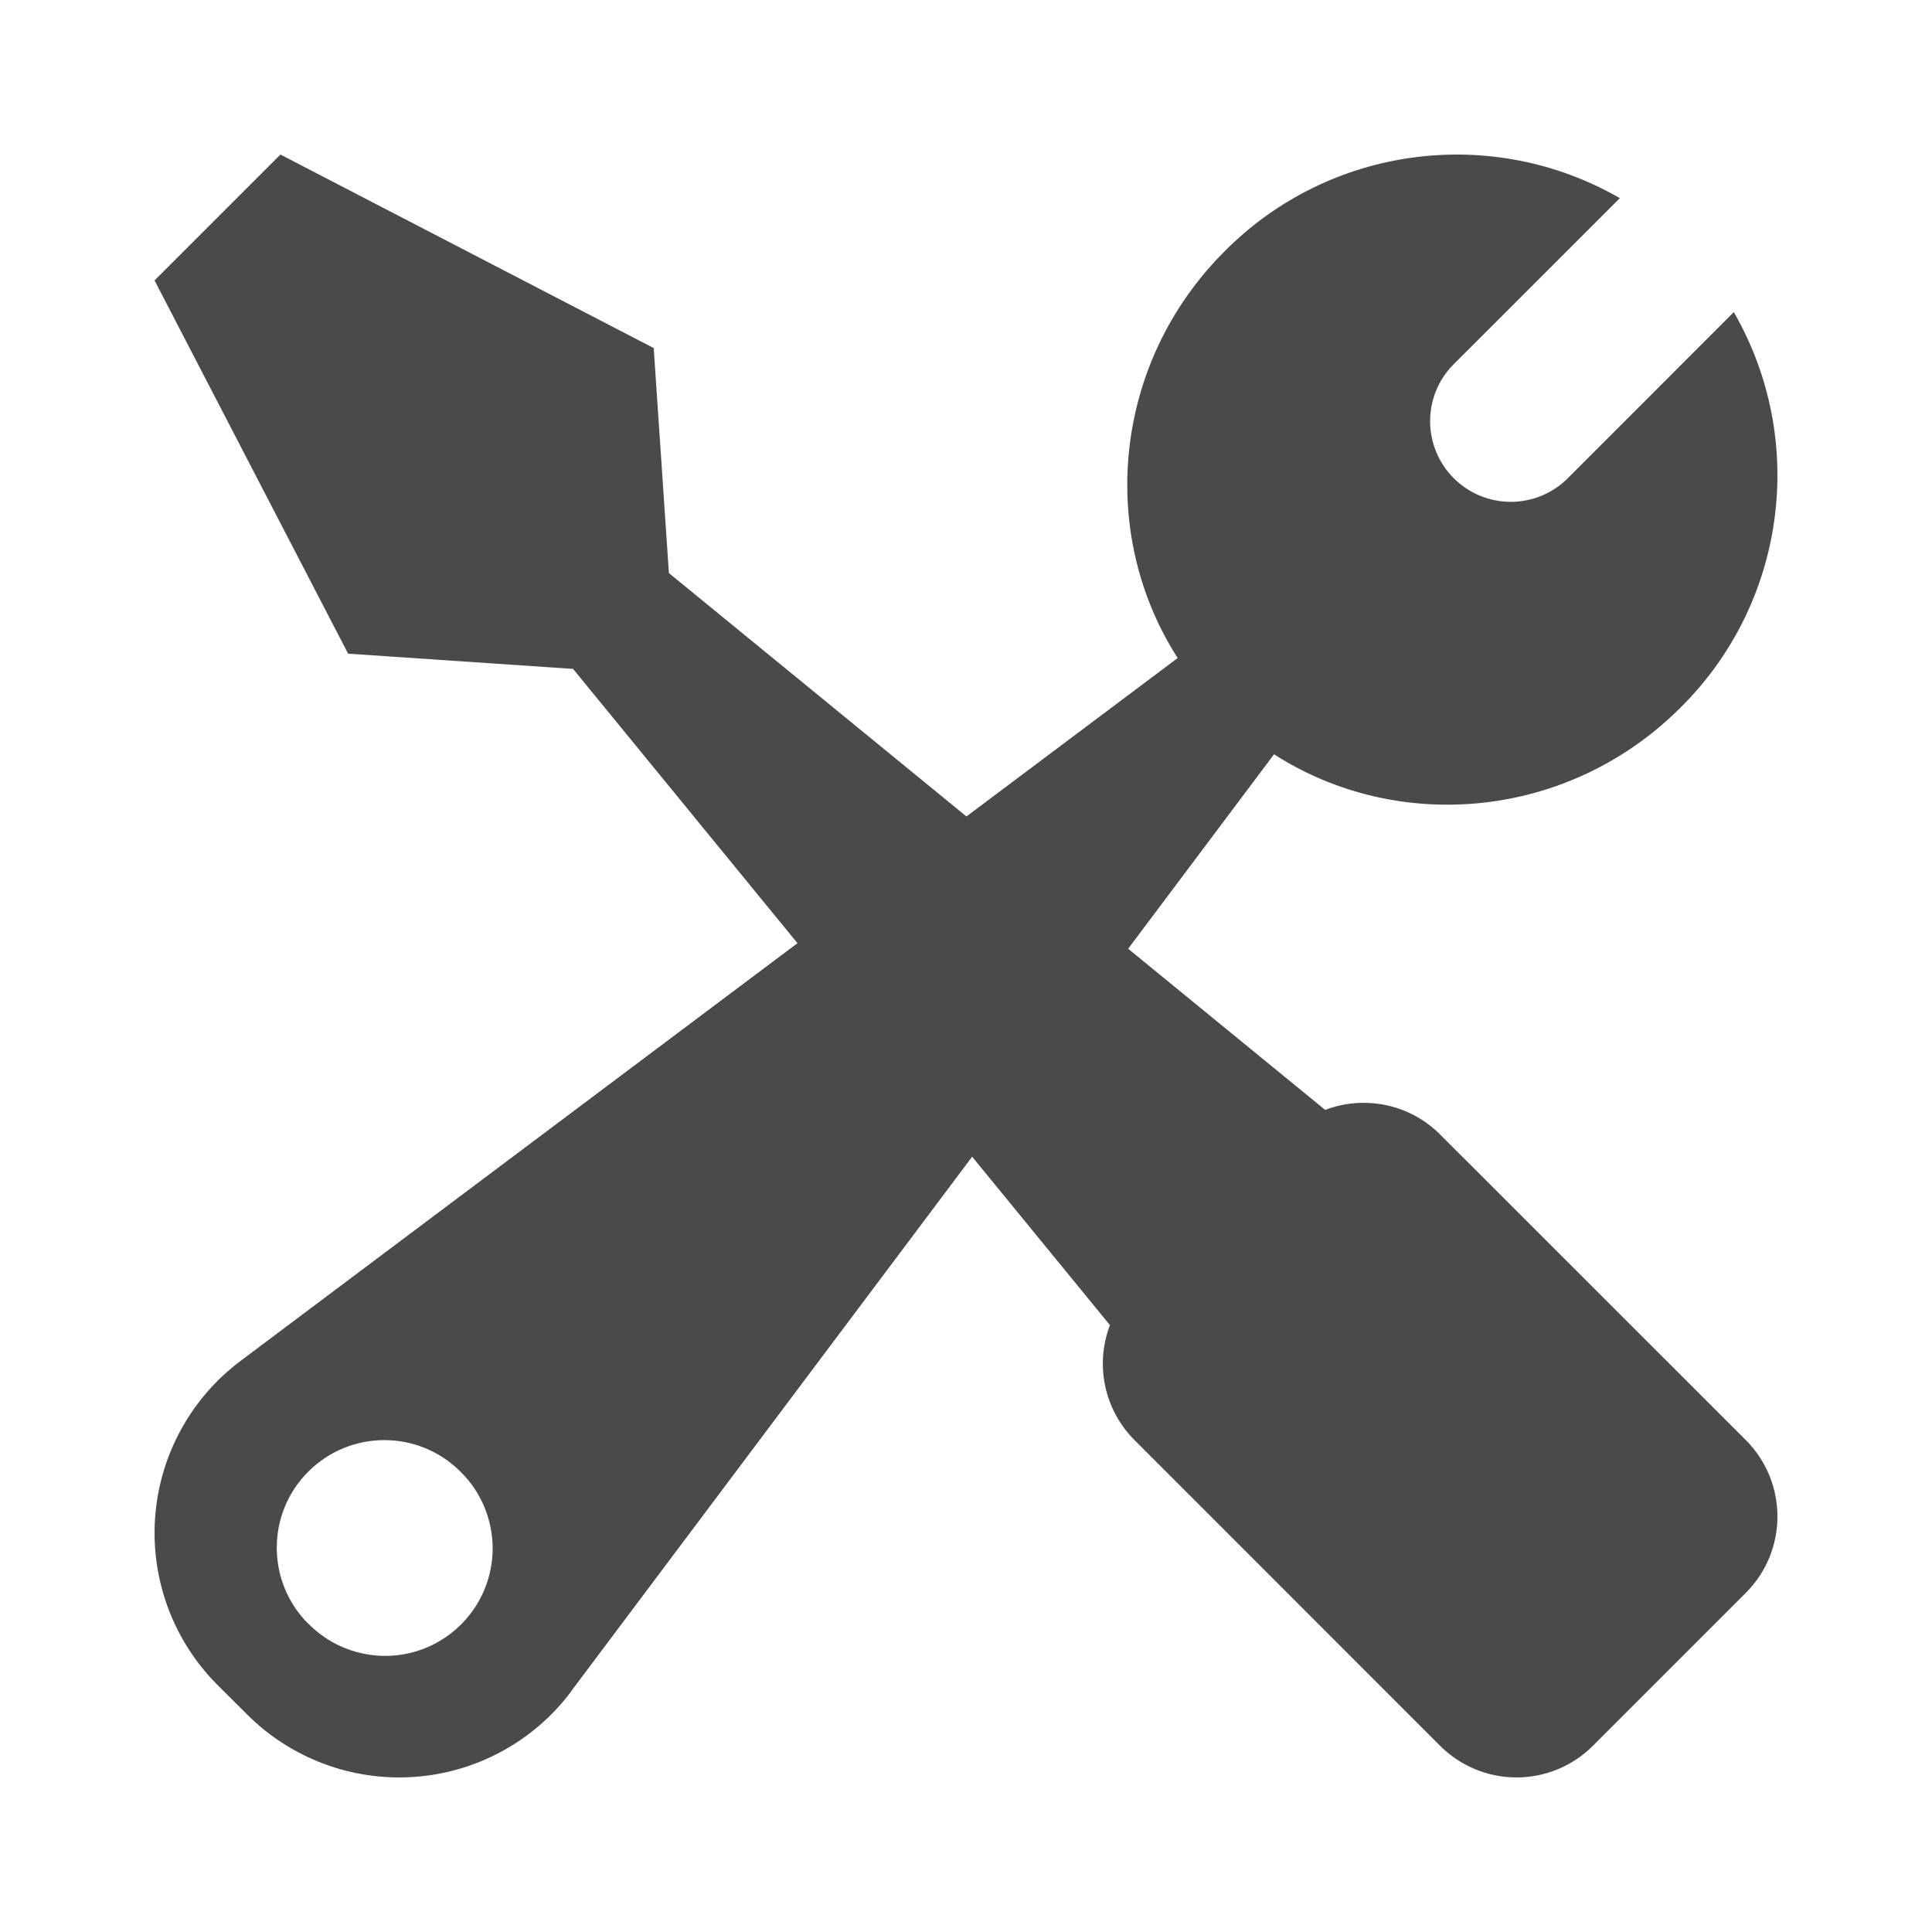
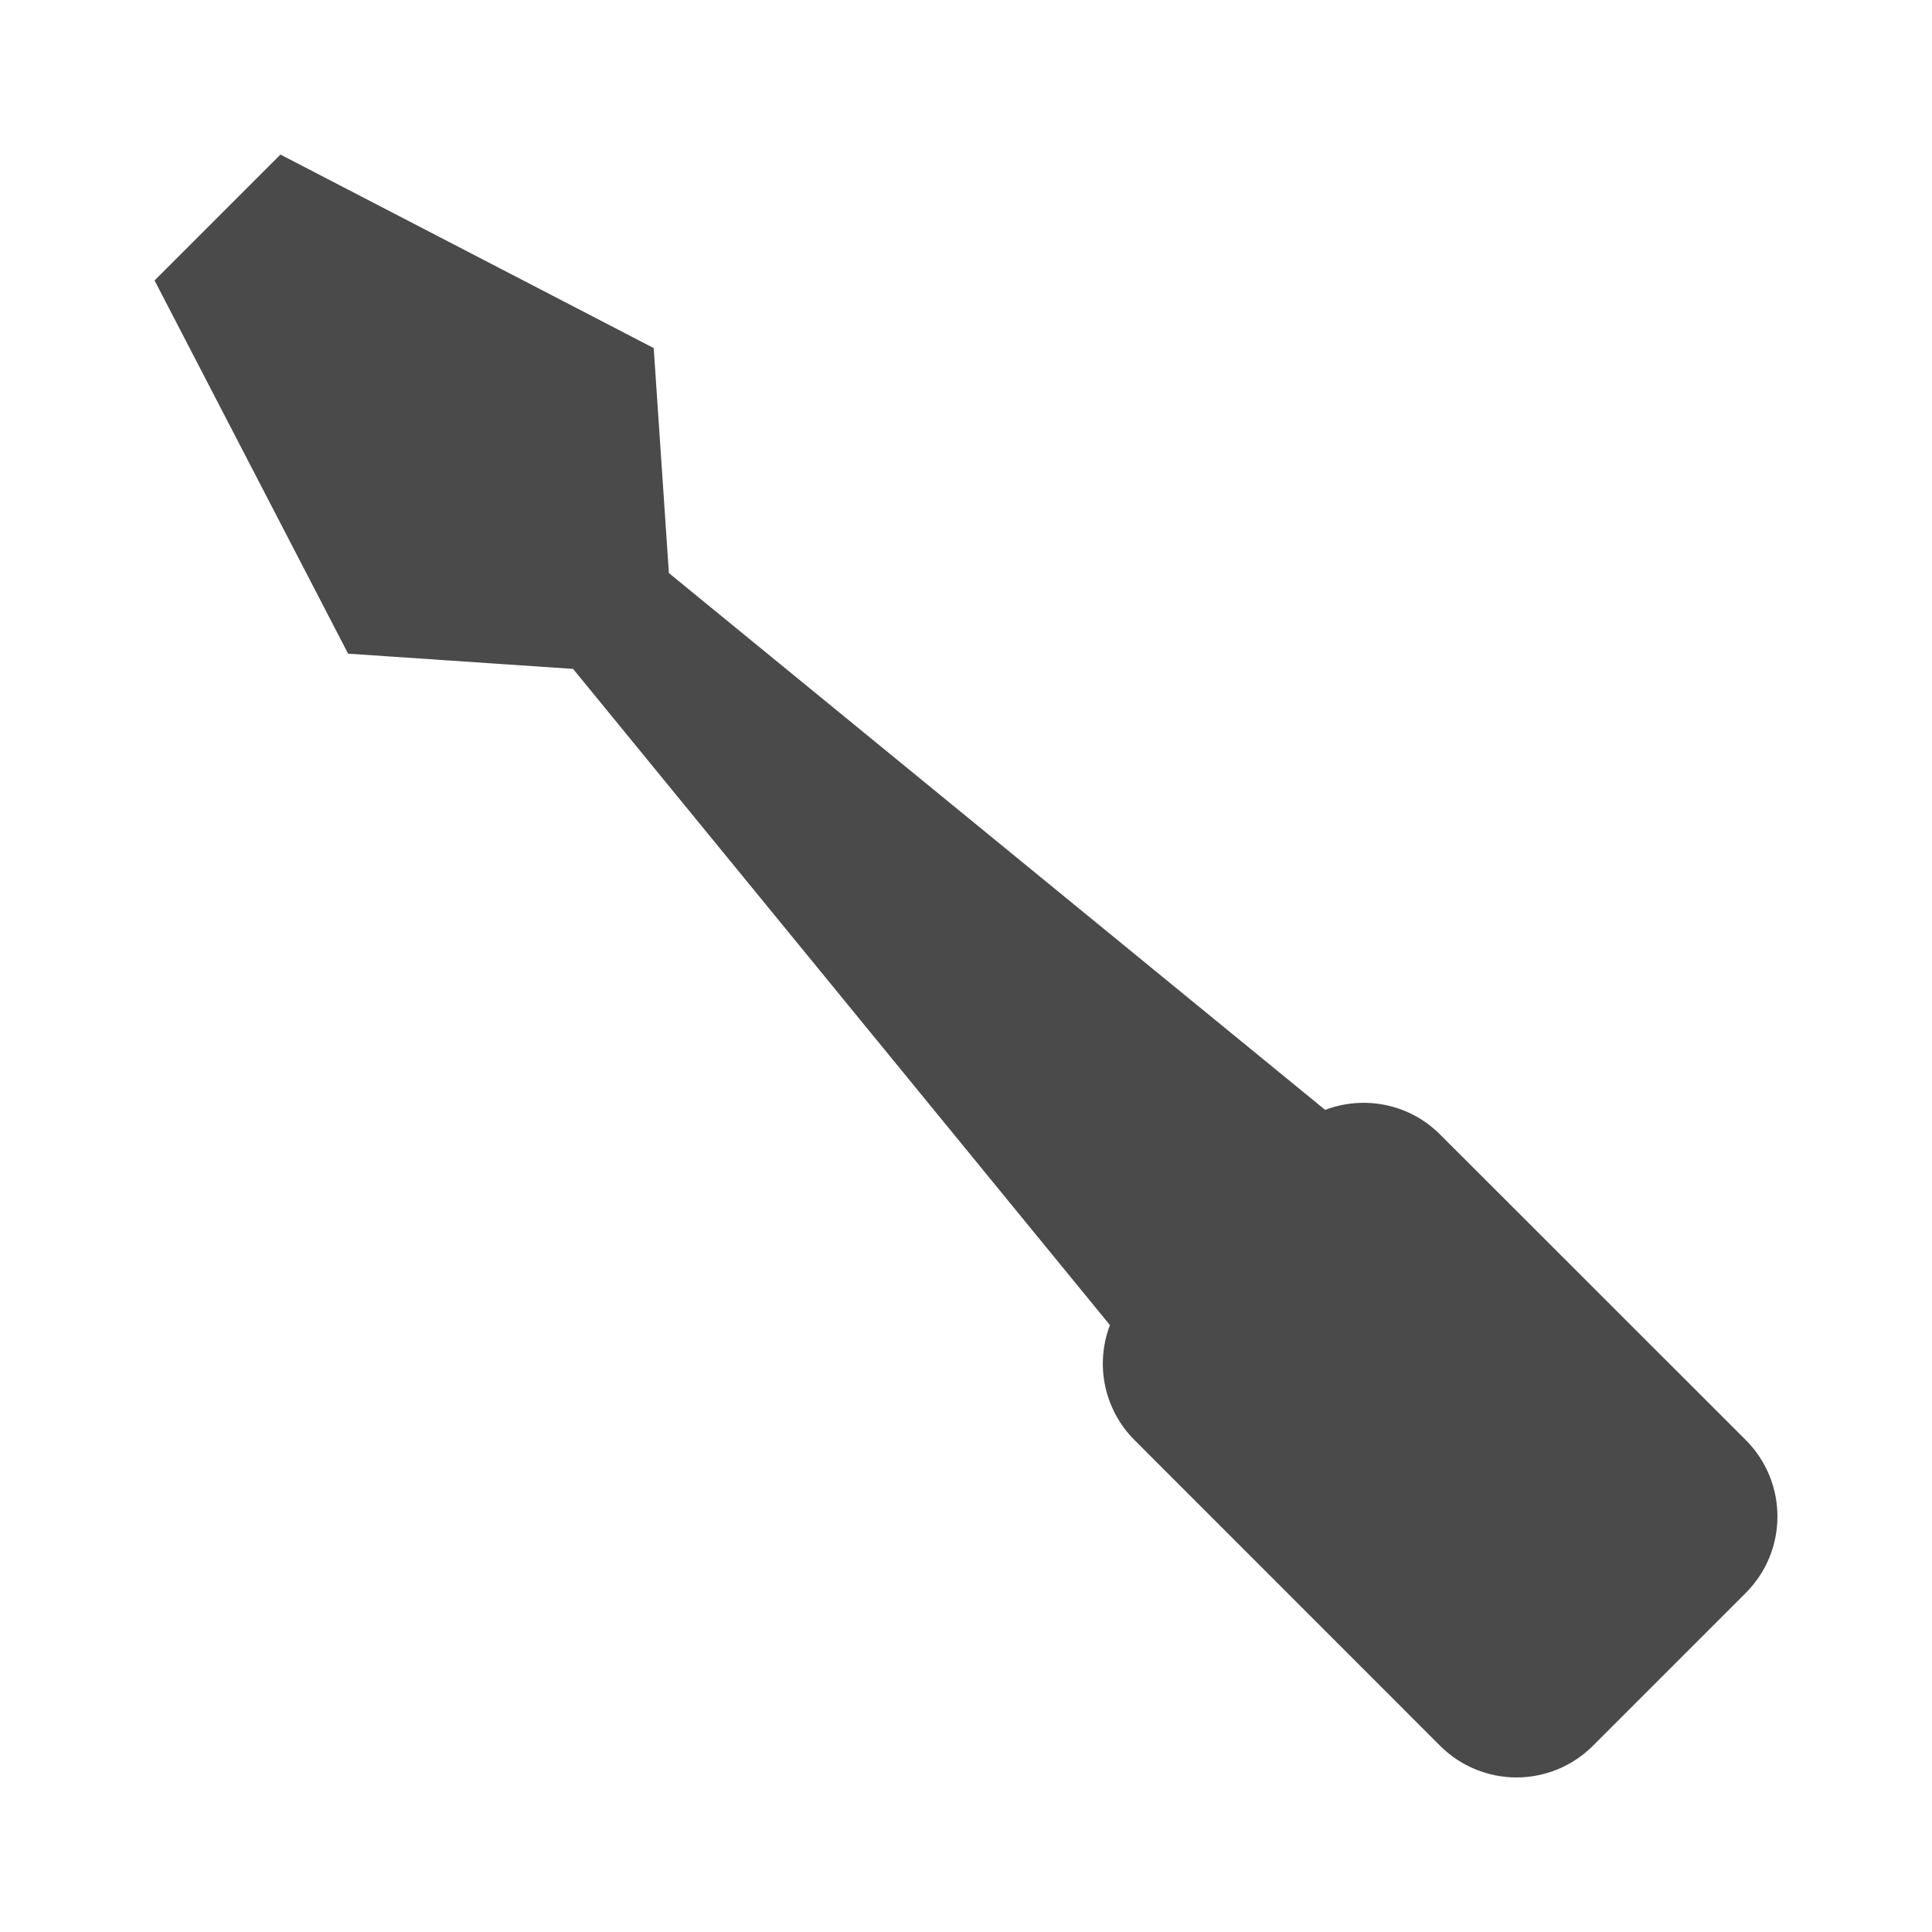
<svg xmlns="http://www.w3.org/2000/svg" width="50px" height="50px" viewBox="0 0 50 50" version="1.1">
  <title>消防-图标3</title>
  <desc>Created with Sketch.</desc>
  <g id="页面-2" stroke="none" stroke-width="1" fill="none" fill-rule="evenodd">
    <g id="保修管理" transform="translate(4, 4)" fill="#4A4A4A" fill-rule="nonzero">
      <path d="M30.295,24.724 C31.293,24.344 32.466,24.556 33.269,25.36 L41.181,33.268 C42.273,34.363 42.273,36.132 41.181,37.224 L37.225,41.18 C36.701,41.705 35.989,42 35.247,42 C34.505,42 33.794,41.705 33.269,41.18 L25.36,33.268 C24.581,32.489 24.332,31.324 24.725,30.294 L10.831,13.311 L5.009,12.917 L0,3.258 L3.258,0 L12.918,5.008 L13.311,10.831 L30.295,24.724 Z" id="路径" />
-       <path d="M10.783,39.774 C9.815,41.065 8.334,41.872 6.725,41.986 C5.116,42.1 3.536,41.511 2.395,40.37 L1.631,39.609 C0.49,38.468 -0.1,36.888 0.014,35.278 C0.128,33.668 0.936,32.187 2.227,31.219 L26.478,13.03 C24.399,9.788 24.808,5.391 27.685,2.511 C30.387,-0.22 34.591,-0.789 37.921,1.128 L33.589,5.459 C32.806,6.279 32.821,7.574 33.623,8.376 C34.425,9.178 35.72,9.193 36.54,8.41 L40.871,4.078 C42.788,7.408 42.221,11.611 39.491,14.313 C36.613,17.191 32.214,17.6 28.972,15.521 L10.78,39.771 L10.783,39.774 Z M3.981,38.021 C4.682,38.735 5.712,39.017 6.679,38.762 C7.646,38.506 8.401,37.75 8.657,36.783 C8.913,35.816 8.63,34.786 7.916,34.086 C6.829,32.998 5.066,32.998 3.978,34.086 C2.891,35.173 2.891,36.936 3.978,38.023 L3.981,38.021 Z" id="形状" />
    </g>
  </g>
</svg>